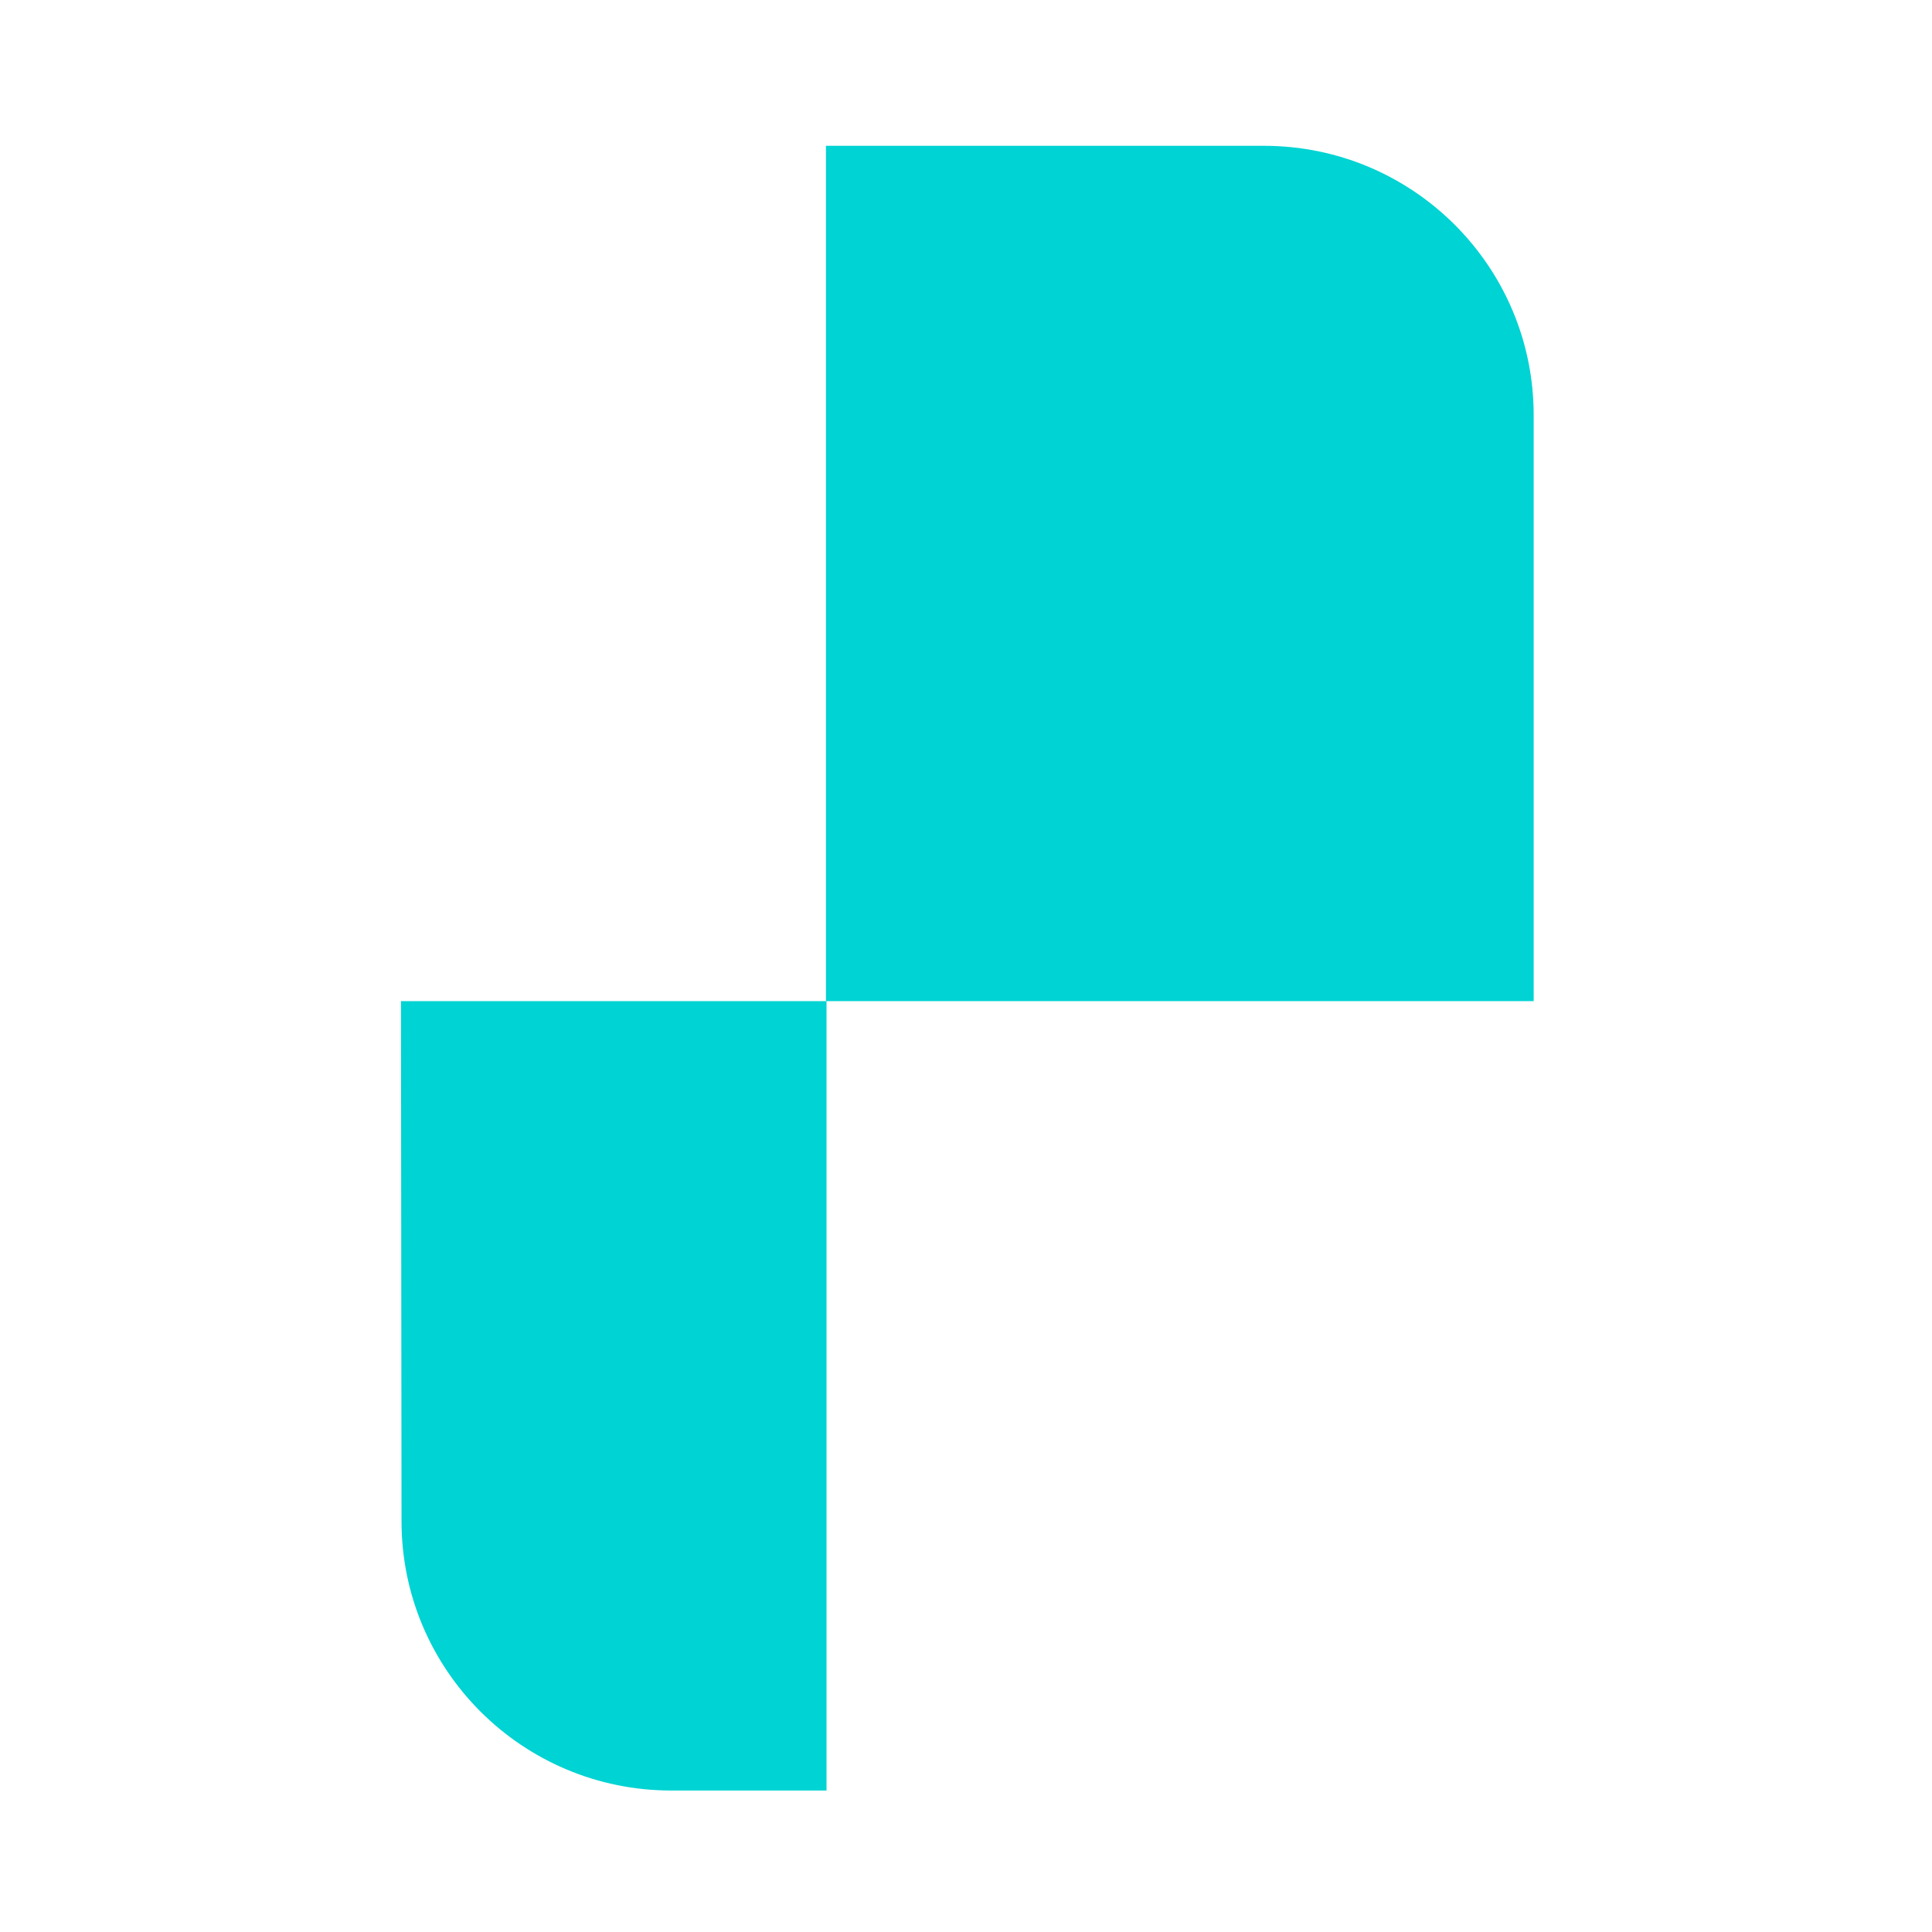
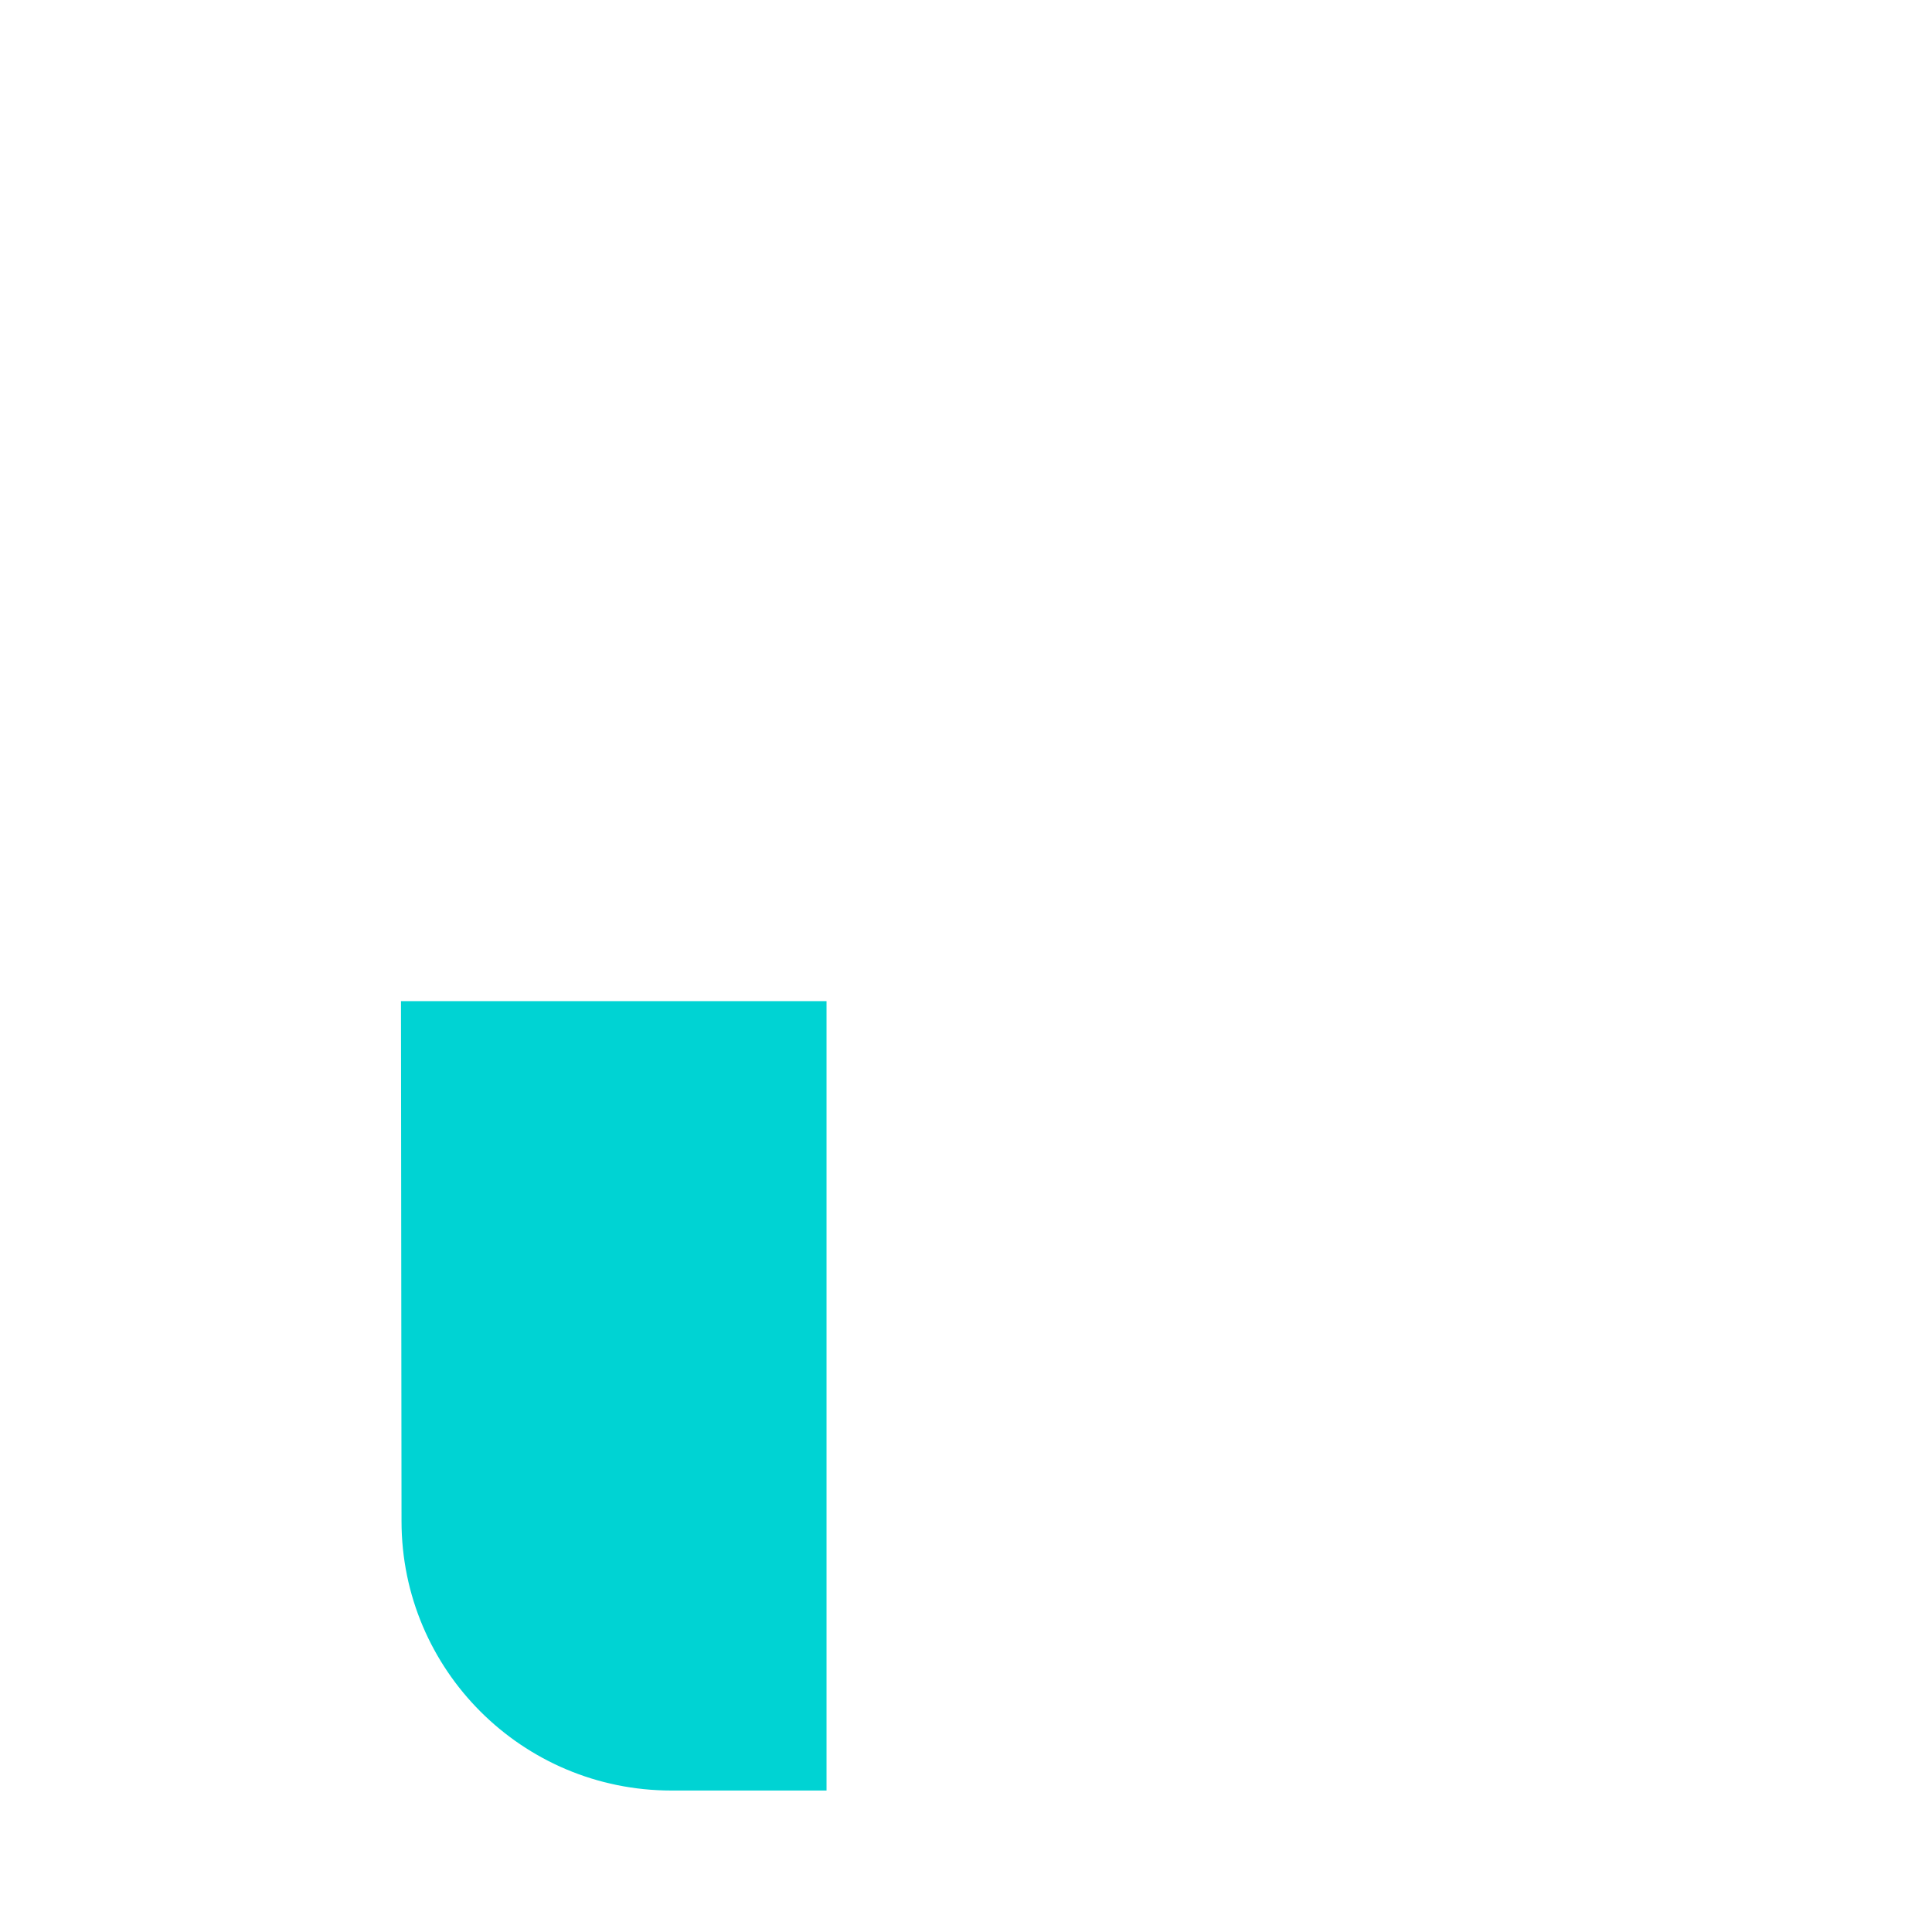
<svg xmlns="http://www.w3.org/2000/svg" width="53" height="53" viewBox="0 0 53 53" fill="none">
  <path d="M11 27.464H22.674V49.119H18.416C14.329 49.119 11.015 45.811 11.015 41.731L11 27.464Z" fill="#00D3D3" />
-   <path d="M22.658 4H34.672C38.76 4 42.073 7.308 42.073 11.389V27.464H22.658V4Z" fill="#00D3D3" />
</svg>